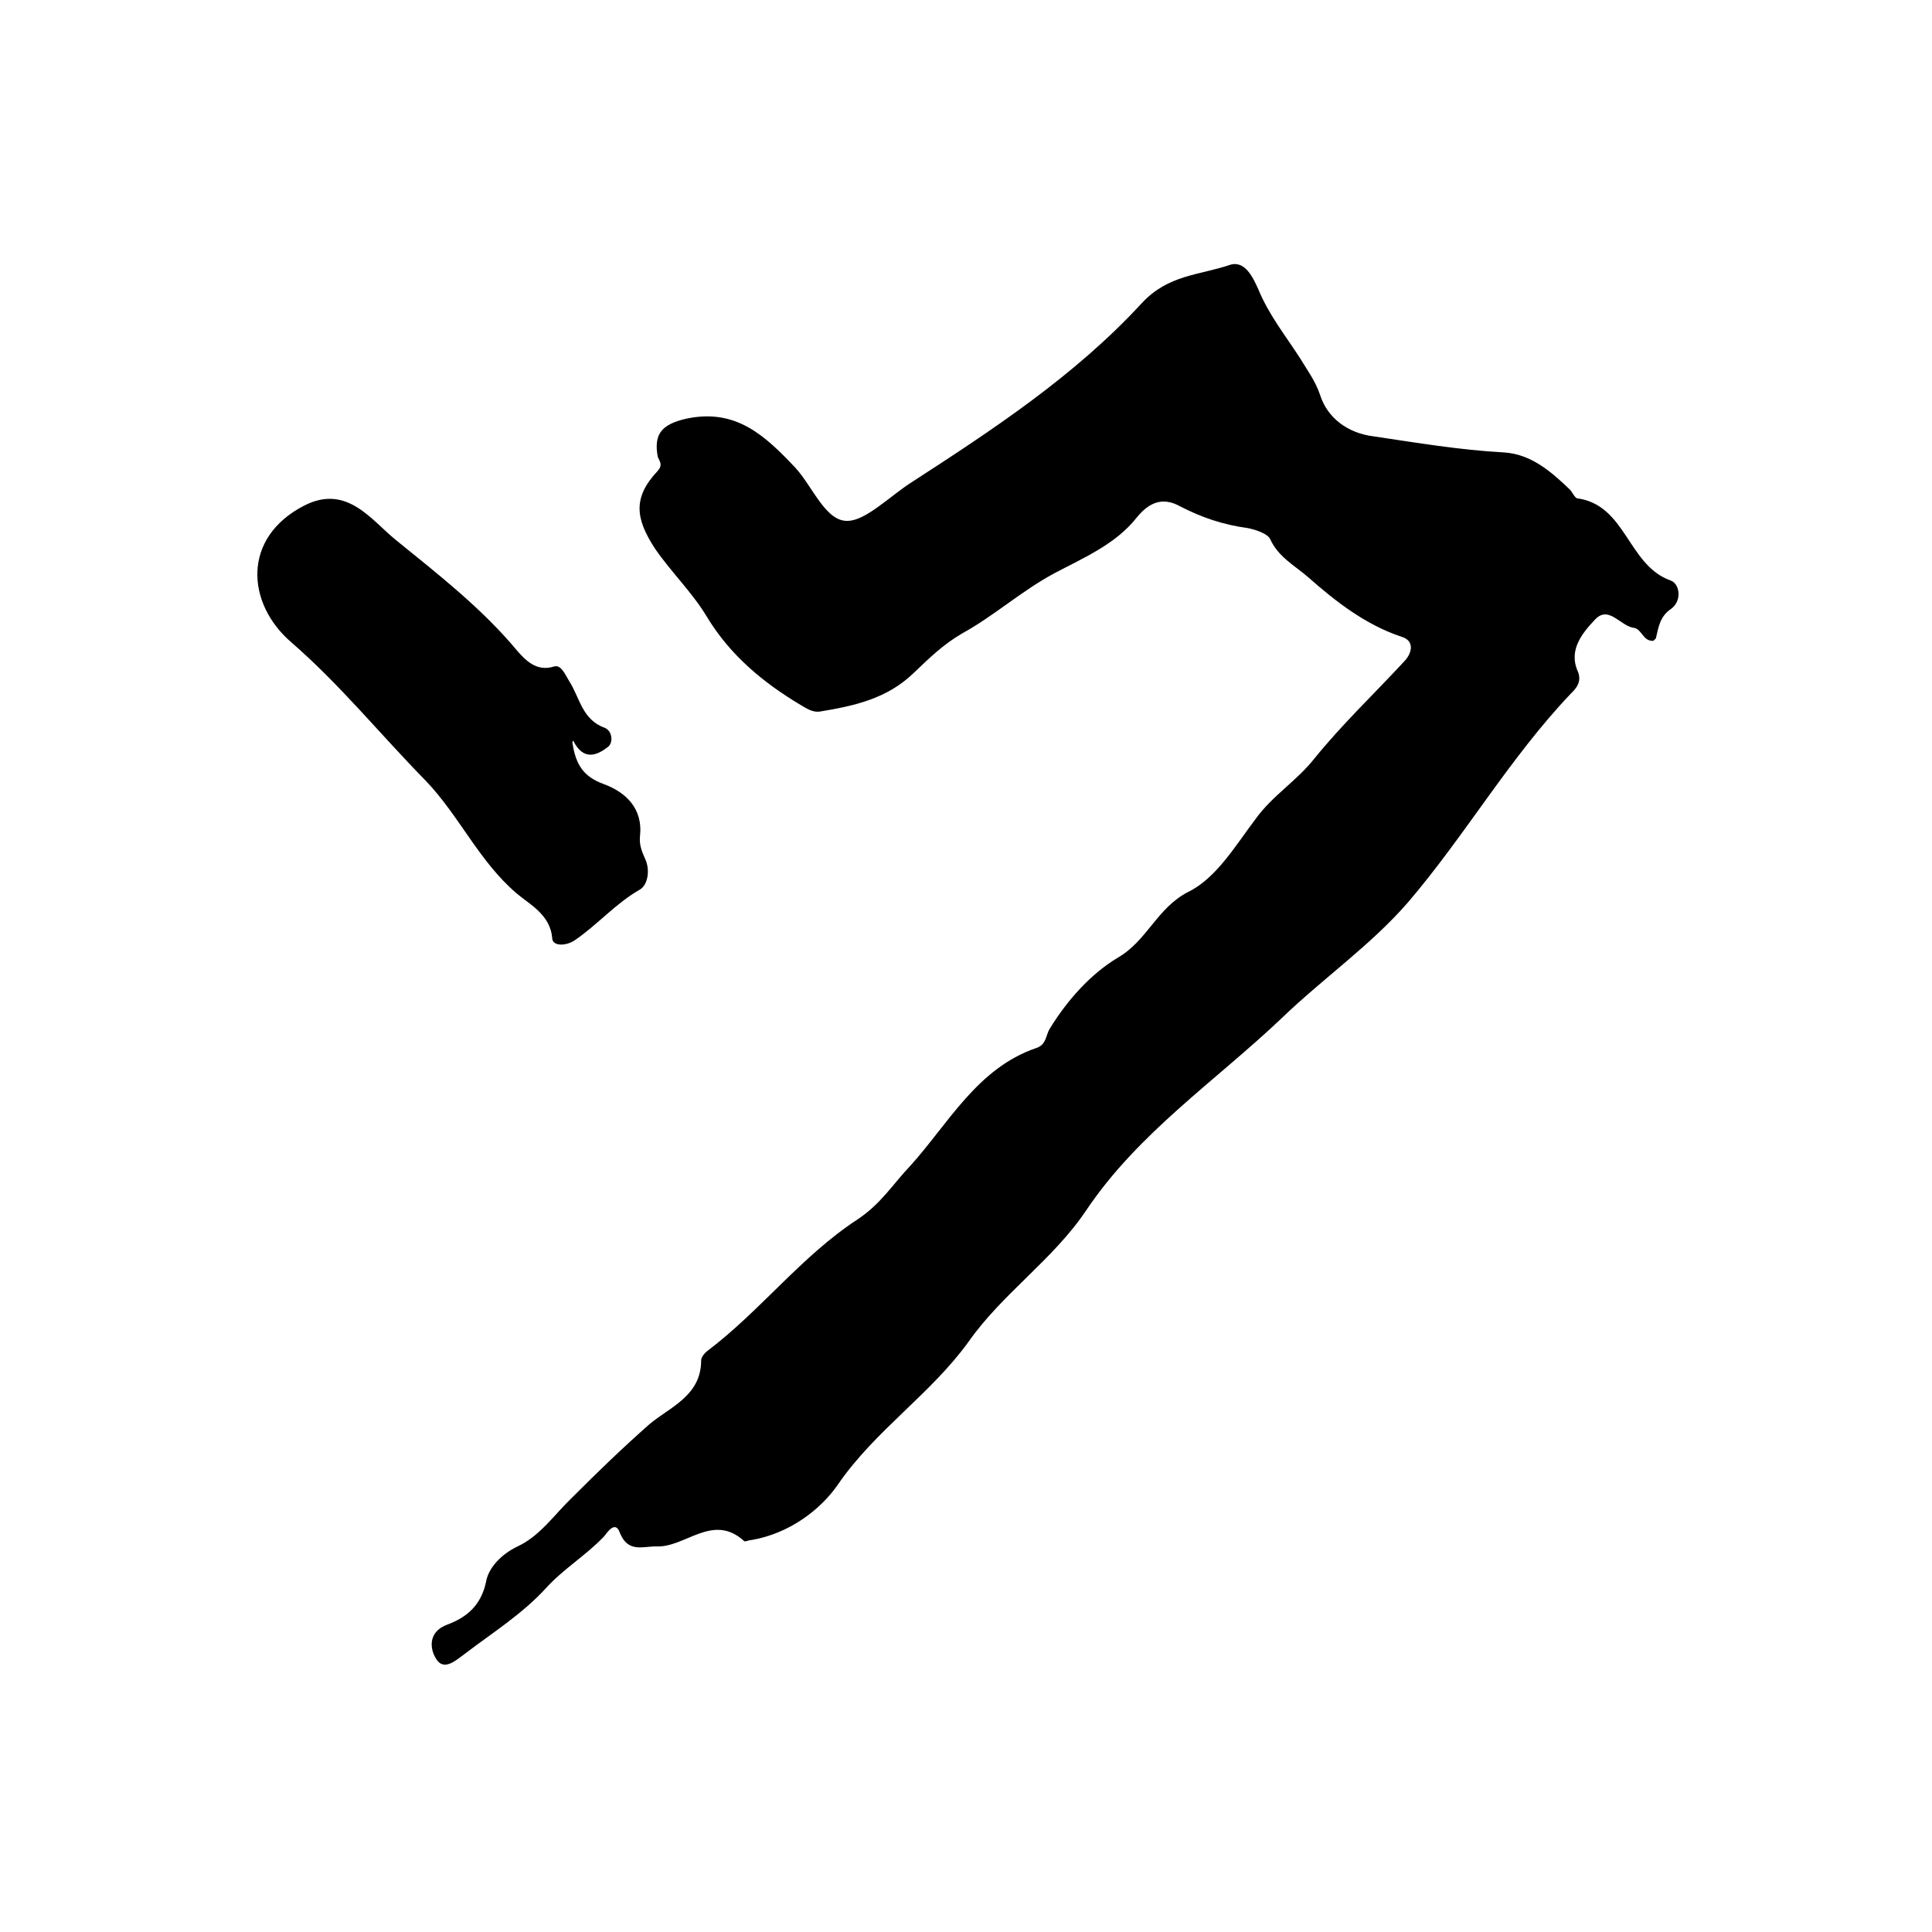
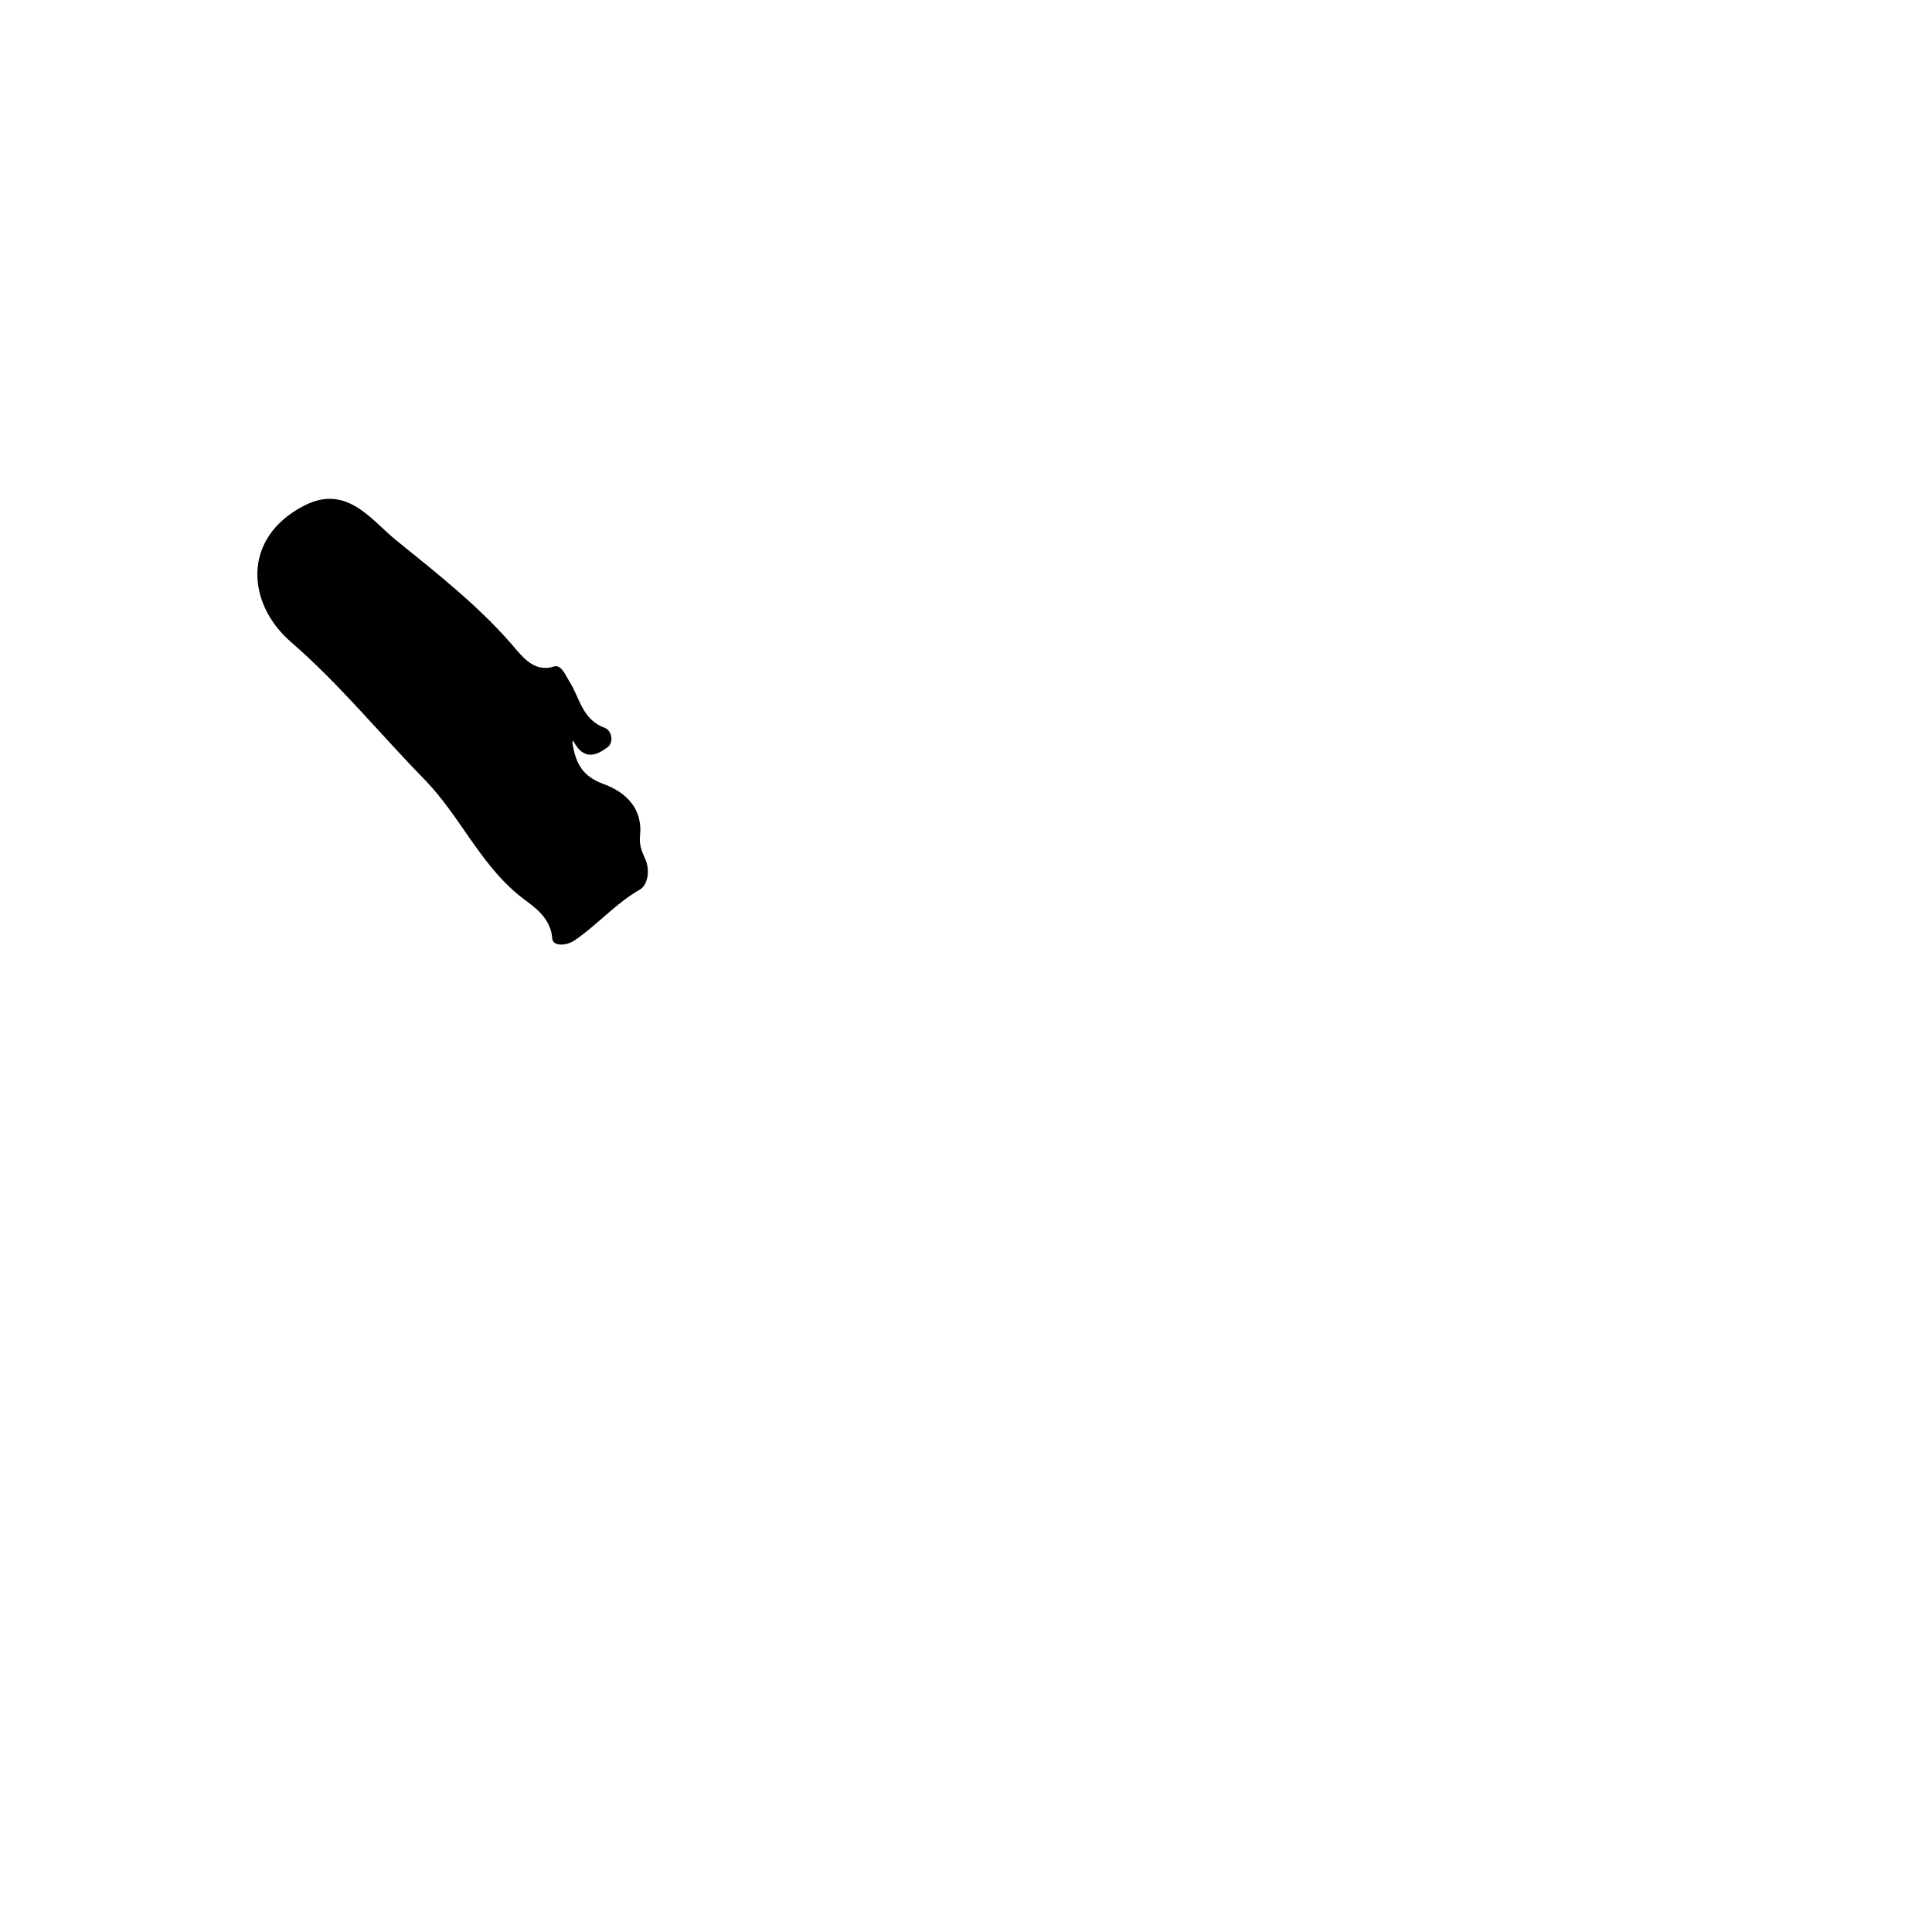
<svg xmlns="http://www.w3.org/2000/svg" id="a" width="24" height="24" viewBox="0 0 24 24">
  <defs>
    <style>.b{stroke-width:0px;}</style>
  </defs>
-   <path class="b" d="M20.54,7.96c-.13.01-.14-.14-.24-.16-.17-.02-.31-.28-.48-.11-.16.17-.34.38-.22.65.06.14-.04.23-.09.28-.76.8-1.31,1.76-2.02,2.59-.46.53-1.05.94-1.56,1.43-.83.79-1.79,1.43-2.44,2.4-.41.61-1.04,1.03-1.46,1.63-.47.65-1.16,1.1-1.62,1.77-.22.32-.61.61-1.07.69-.04,0-.09.03-.1.01-.39-.35-.73.09-1.09.07-.17,0-.35.08-.45-.17-.06-.17-.17.02-.2.05-.22.23-.5.4-.71.63-.3.33-.67.56-1.01.82-.1.07-.26.23-.36.07-.08-.12-.11-.34.14-.43.24-.09.42-.24.48-.54.03-.16.18-.33.39-.43.28-.13.46-.4.68-.61.31-.31.63-.62.96-.91.25-.21.64-.35.64-.79,0-.04.04-.09.08-.12.66-.5,1.17-1.18,1.86-1.63.3-.2.44-.44.66-.67.47-.52.83-1.21,1.56-1.46.13-.04.12-.16.17-.24.22-.36.51-.68.84-.88.37-.21.49-.62.88-.82.35-.17.59-.58.84-.91.21-.29.51-.47.73-.75.34-.42.74-.8,1.11-1.2.1-.1.14-.26-.03-.31-.45-.15-.82-.44-1.16-.74-.16-.14-.37-.25-.47-.47-.03-.07-.18-.12-.28-.14-.3-.04-.57-.13-.84-.27-.2-.11-.37-.07-.54.14-.26.33-.66.5-1.02.69-.41.22-.75.53-1.15.75-.24.14-.41.31-.6.49-.33.32-.74.41-1.17.48-.09.01-.16-.04-.23-.08-.47-.28-.88-.62-1.17-1.1-.18-.3-.44-.55-.64-.84-.25-.38-.28-.64.03-.97.07-.08.02-.12,0-.18-.05-.28.05-.4.36-.47.62-.13.98.22,1.35.61.22.24.38.68.66.66.22-.01.51-.3.77-.47,1.02-.66,2.04-1.33,2.87-2.23.33-.36.72-.35,1.1-.48.19-.06.29.17.35.3.13.32.34.58.52.86.09.15.19.28.25.46.09.28.34.47.66.51.54.08,1.07.17,1.62.2.34.02.59.24.82.46.03.03.06.1.09.11.61.08.63.83,1.16,1.02.12.04.15.26,0,.36-.13.09-.15.23-.18.36Z" />
  <path class="b" d="M7.11,9.22c.04.28.14.43.39.52.27.1.49.3.45.65-.01.1.02.18.06.27.07.14.04.33-.06.39-.3.17-.53.44-.81.63-.1.07-.27.08-.28-.02-.02-.3-.29-.43-.44-.56-.47-.4-.71-.96-1.13-1.4-.56-.57-1.06-1.19-1.67-1.72-.56-.48-.62-1.3.16-1.7.53-.27.83.18,1.14.43.53.43,1.07.85,1.51,1.38.09.1.23.26.45.19.09-.03.14.1.19.18.13.2.16.48.44.58.1.04.11.19.04.24-.13.1-.3.18-.43-.08Z" />
</svg>